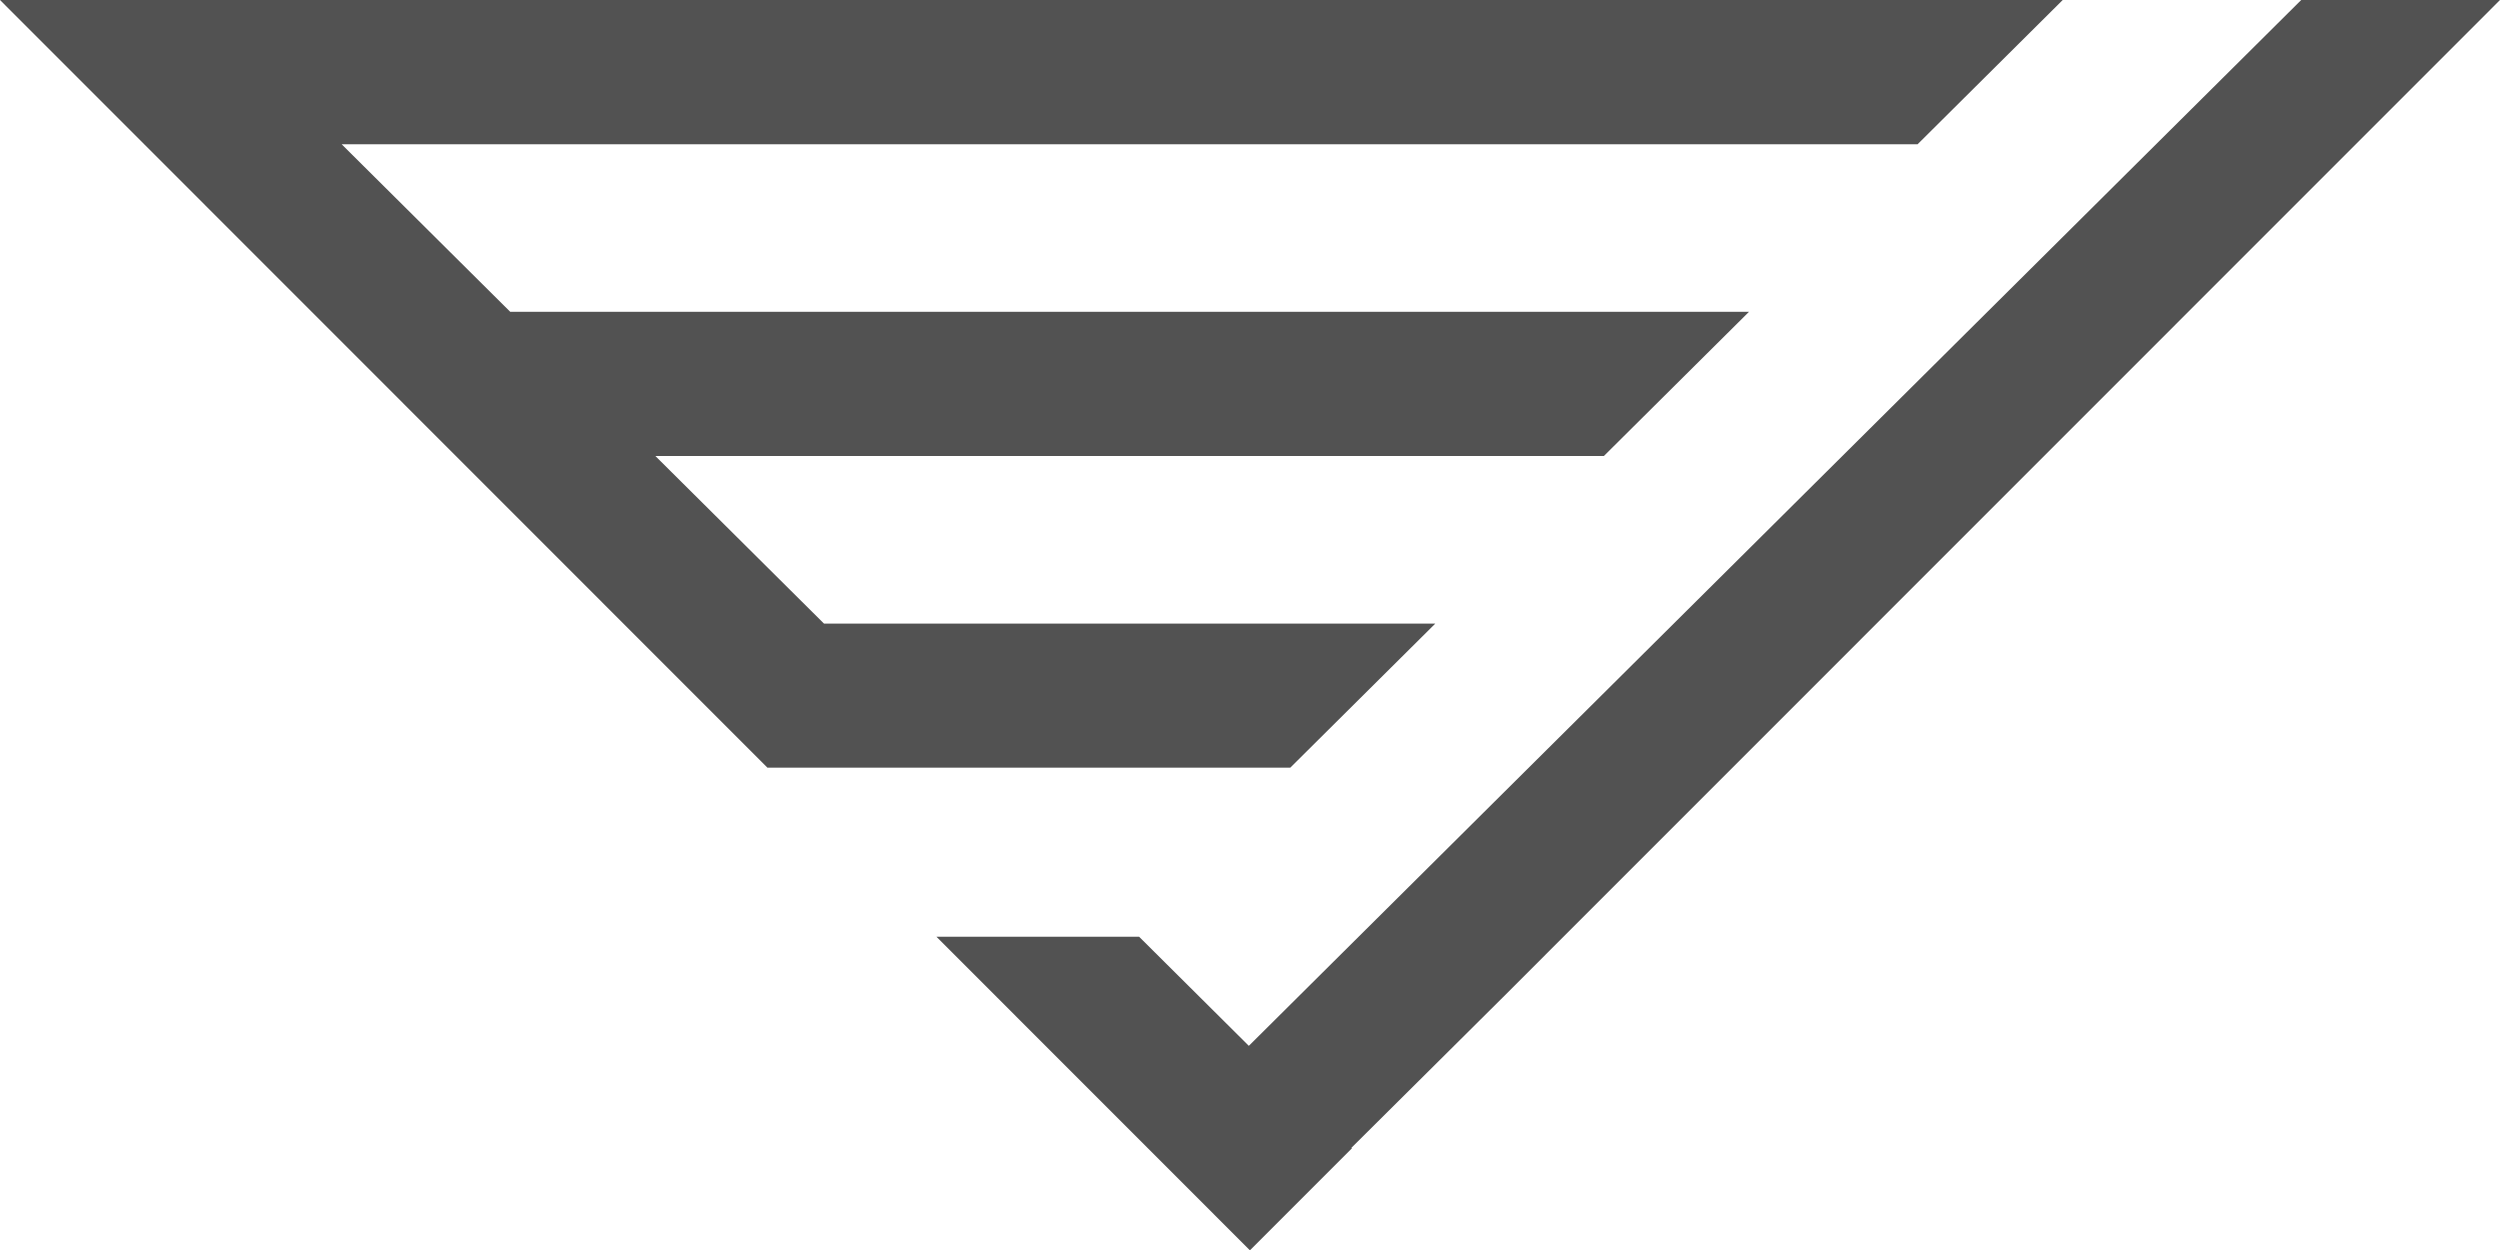
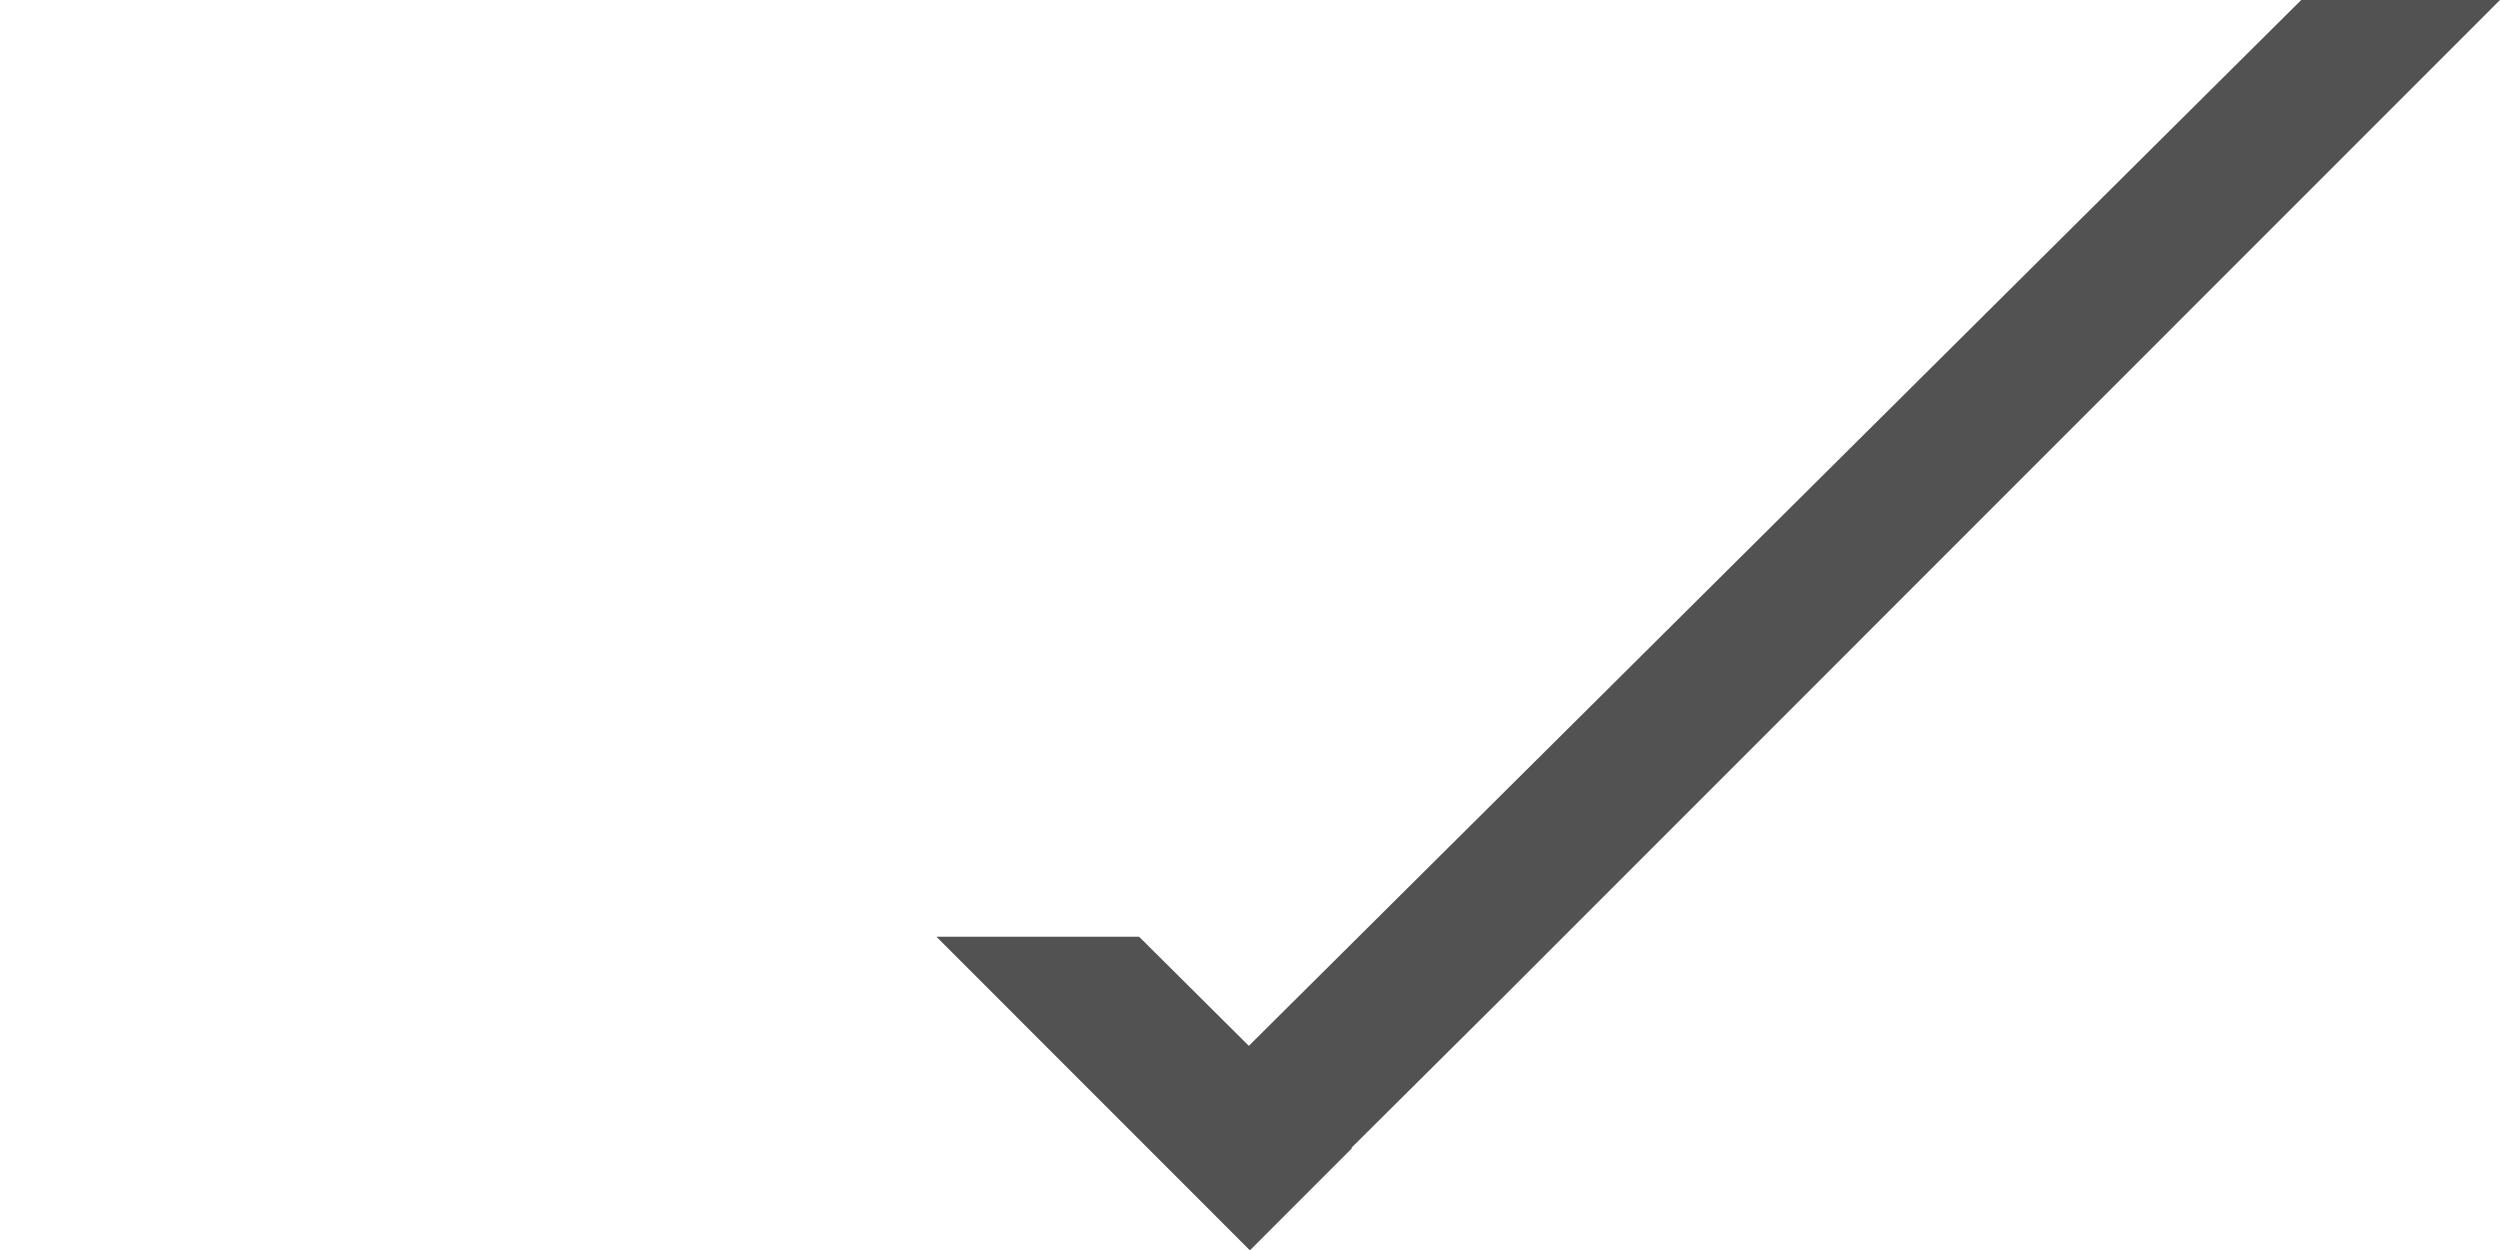
<svg xmlns="http://www.w3.org/2000/svg" version="1.1" id="レイヤー_1" x="0px" y="0px" width="48.179px" height="24.096px" viewBox="0 0 48.179 24.096" style="enable-background:new 0 0 48.179 24.096;" xml:space="preserve">
  <style type="text/css">
	.st0{fill:#525252;}
</style>
  <g>
-     <polygon class="st0" points="24.866,14.794 27.66,12.018 15.88,12.018 12.63,8.788    30.909,8.788 33.706,6.009 9.833,6.009 6.584,2.78 36.955,2.78 39.752,0    3.787,0 0,0 14.789,14.794  " />
    <polygon class="st0" points="48.179,0 44.348,0 24.067,20.155 21.953,18.053 18.047,18.053    24.088,24.096 26.054,22.129 26.044,22.12 28.963,19.22  " />
  </g>
</svg>